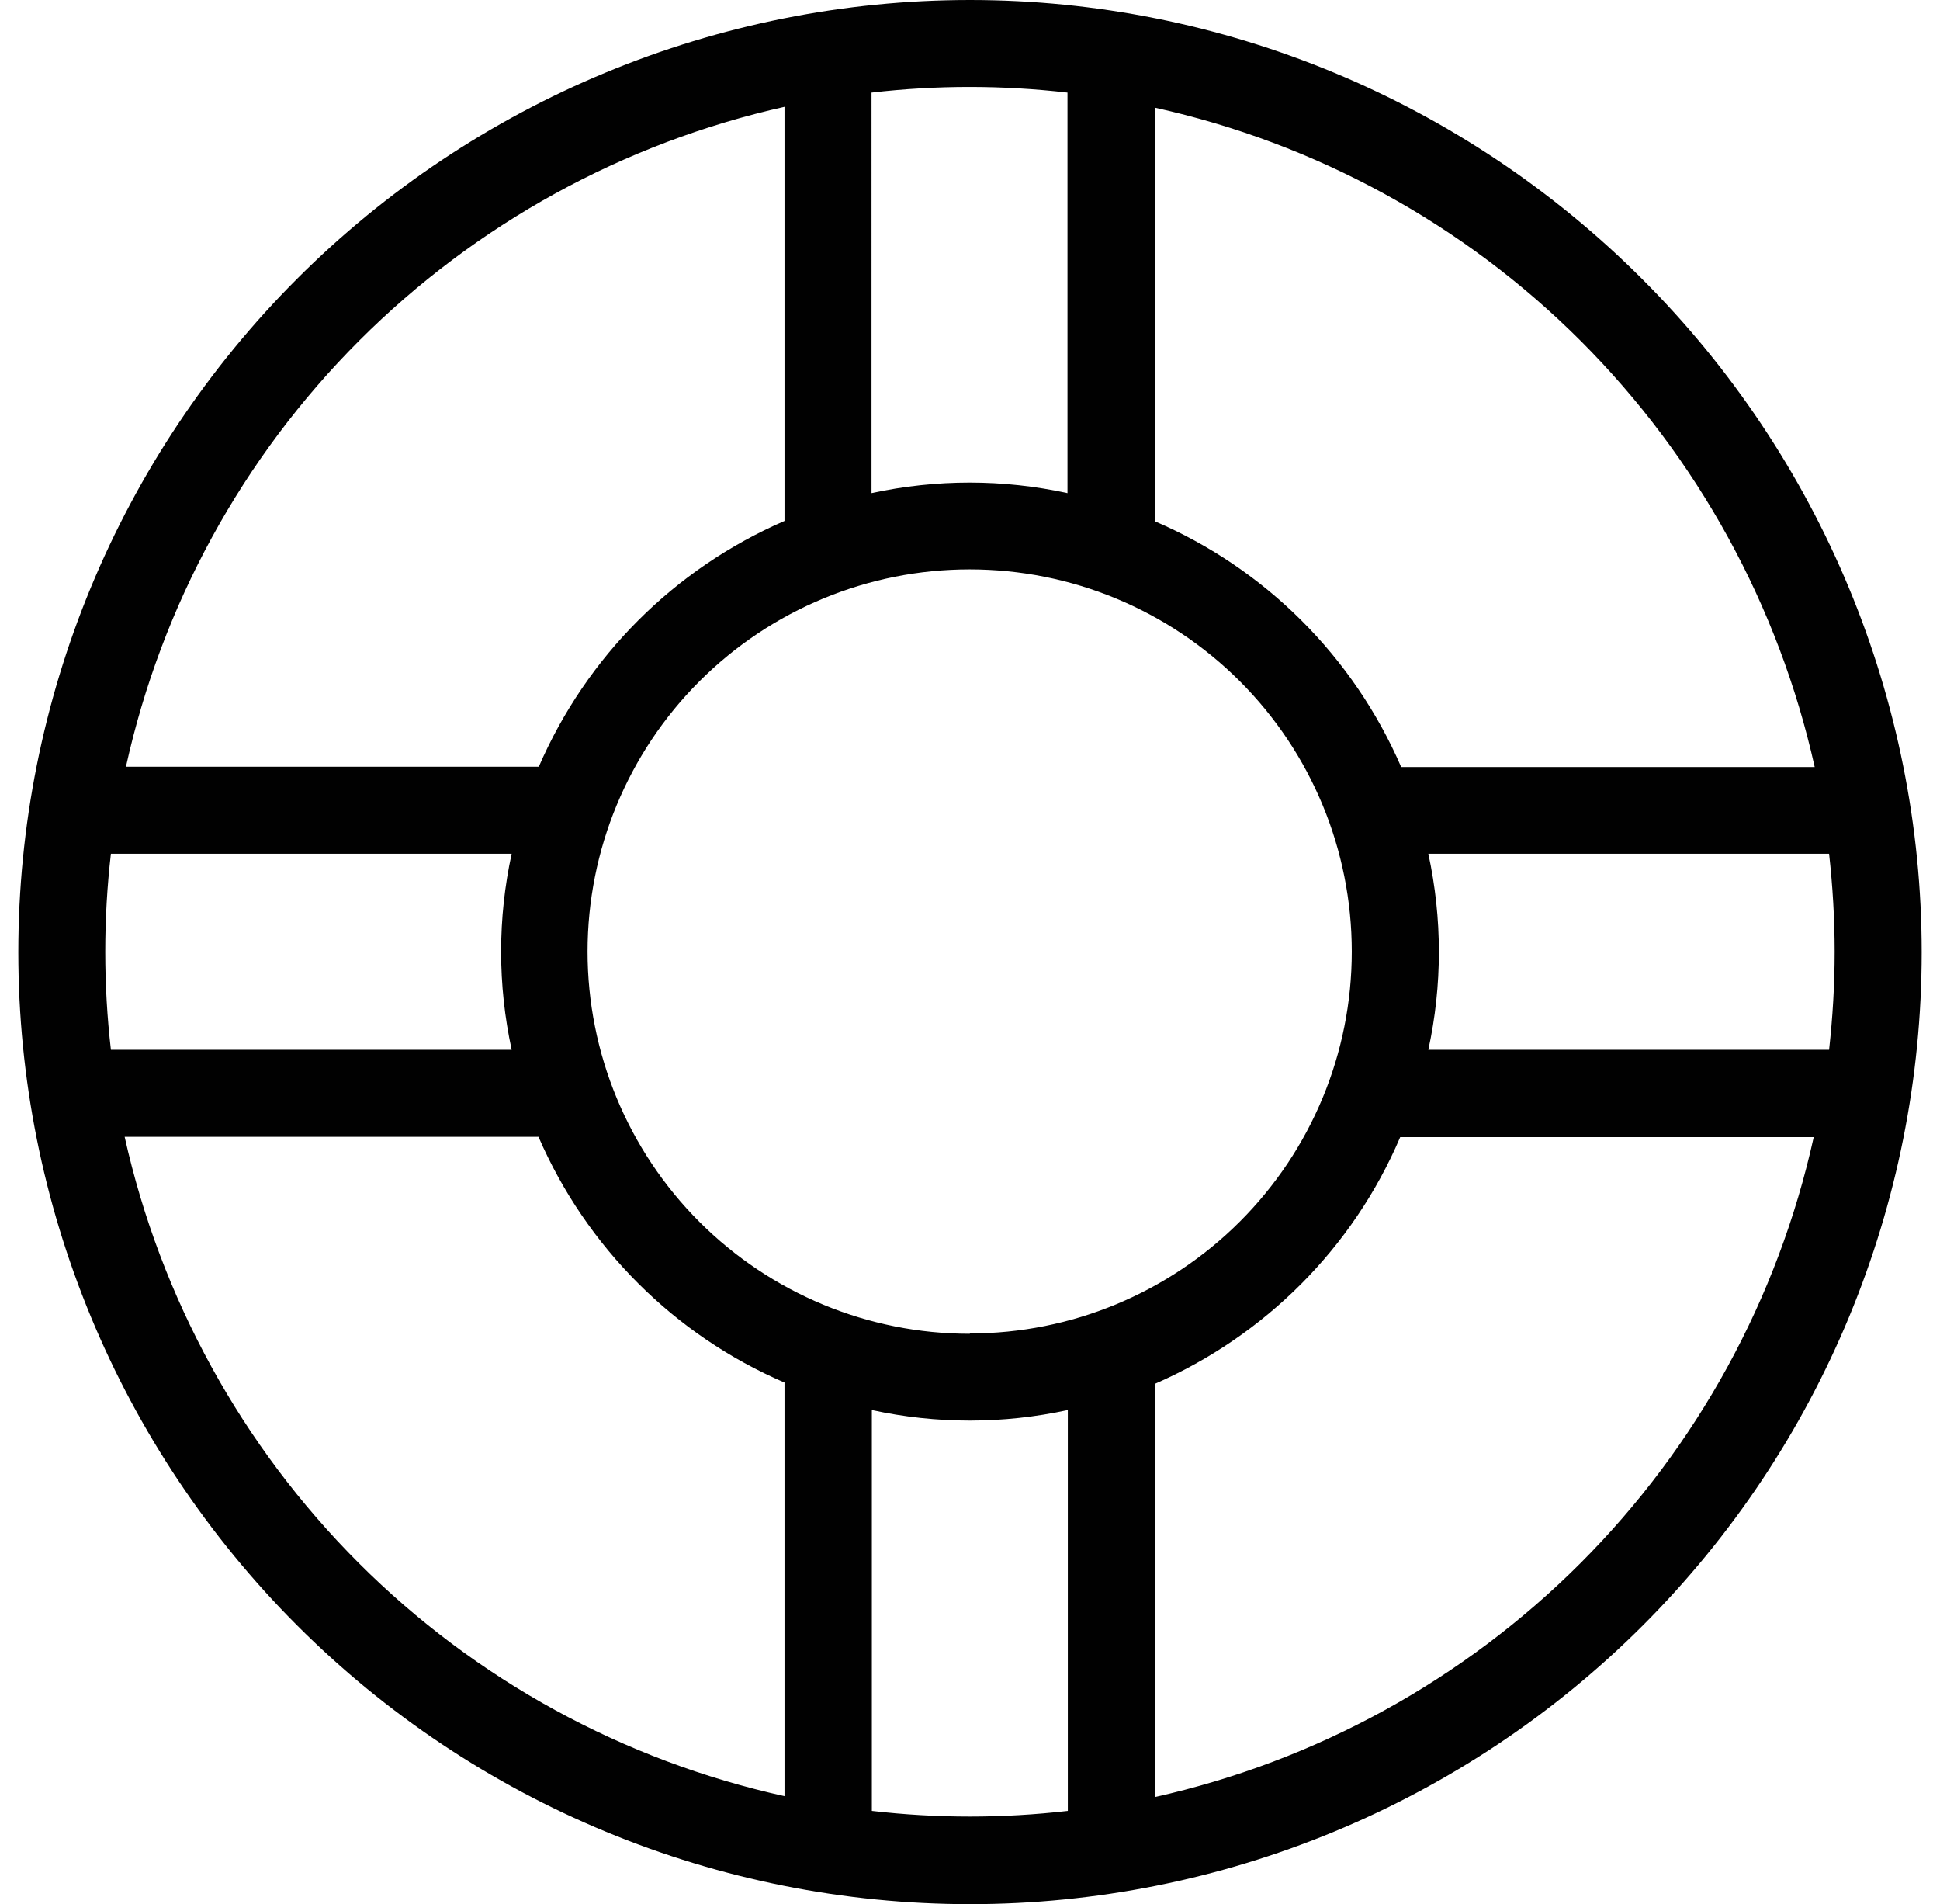
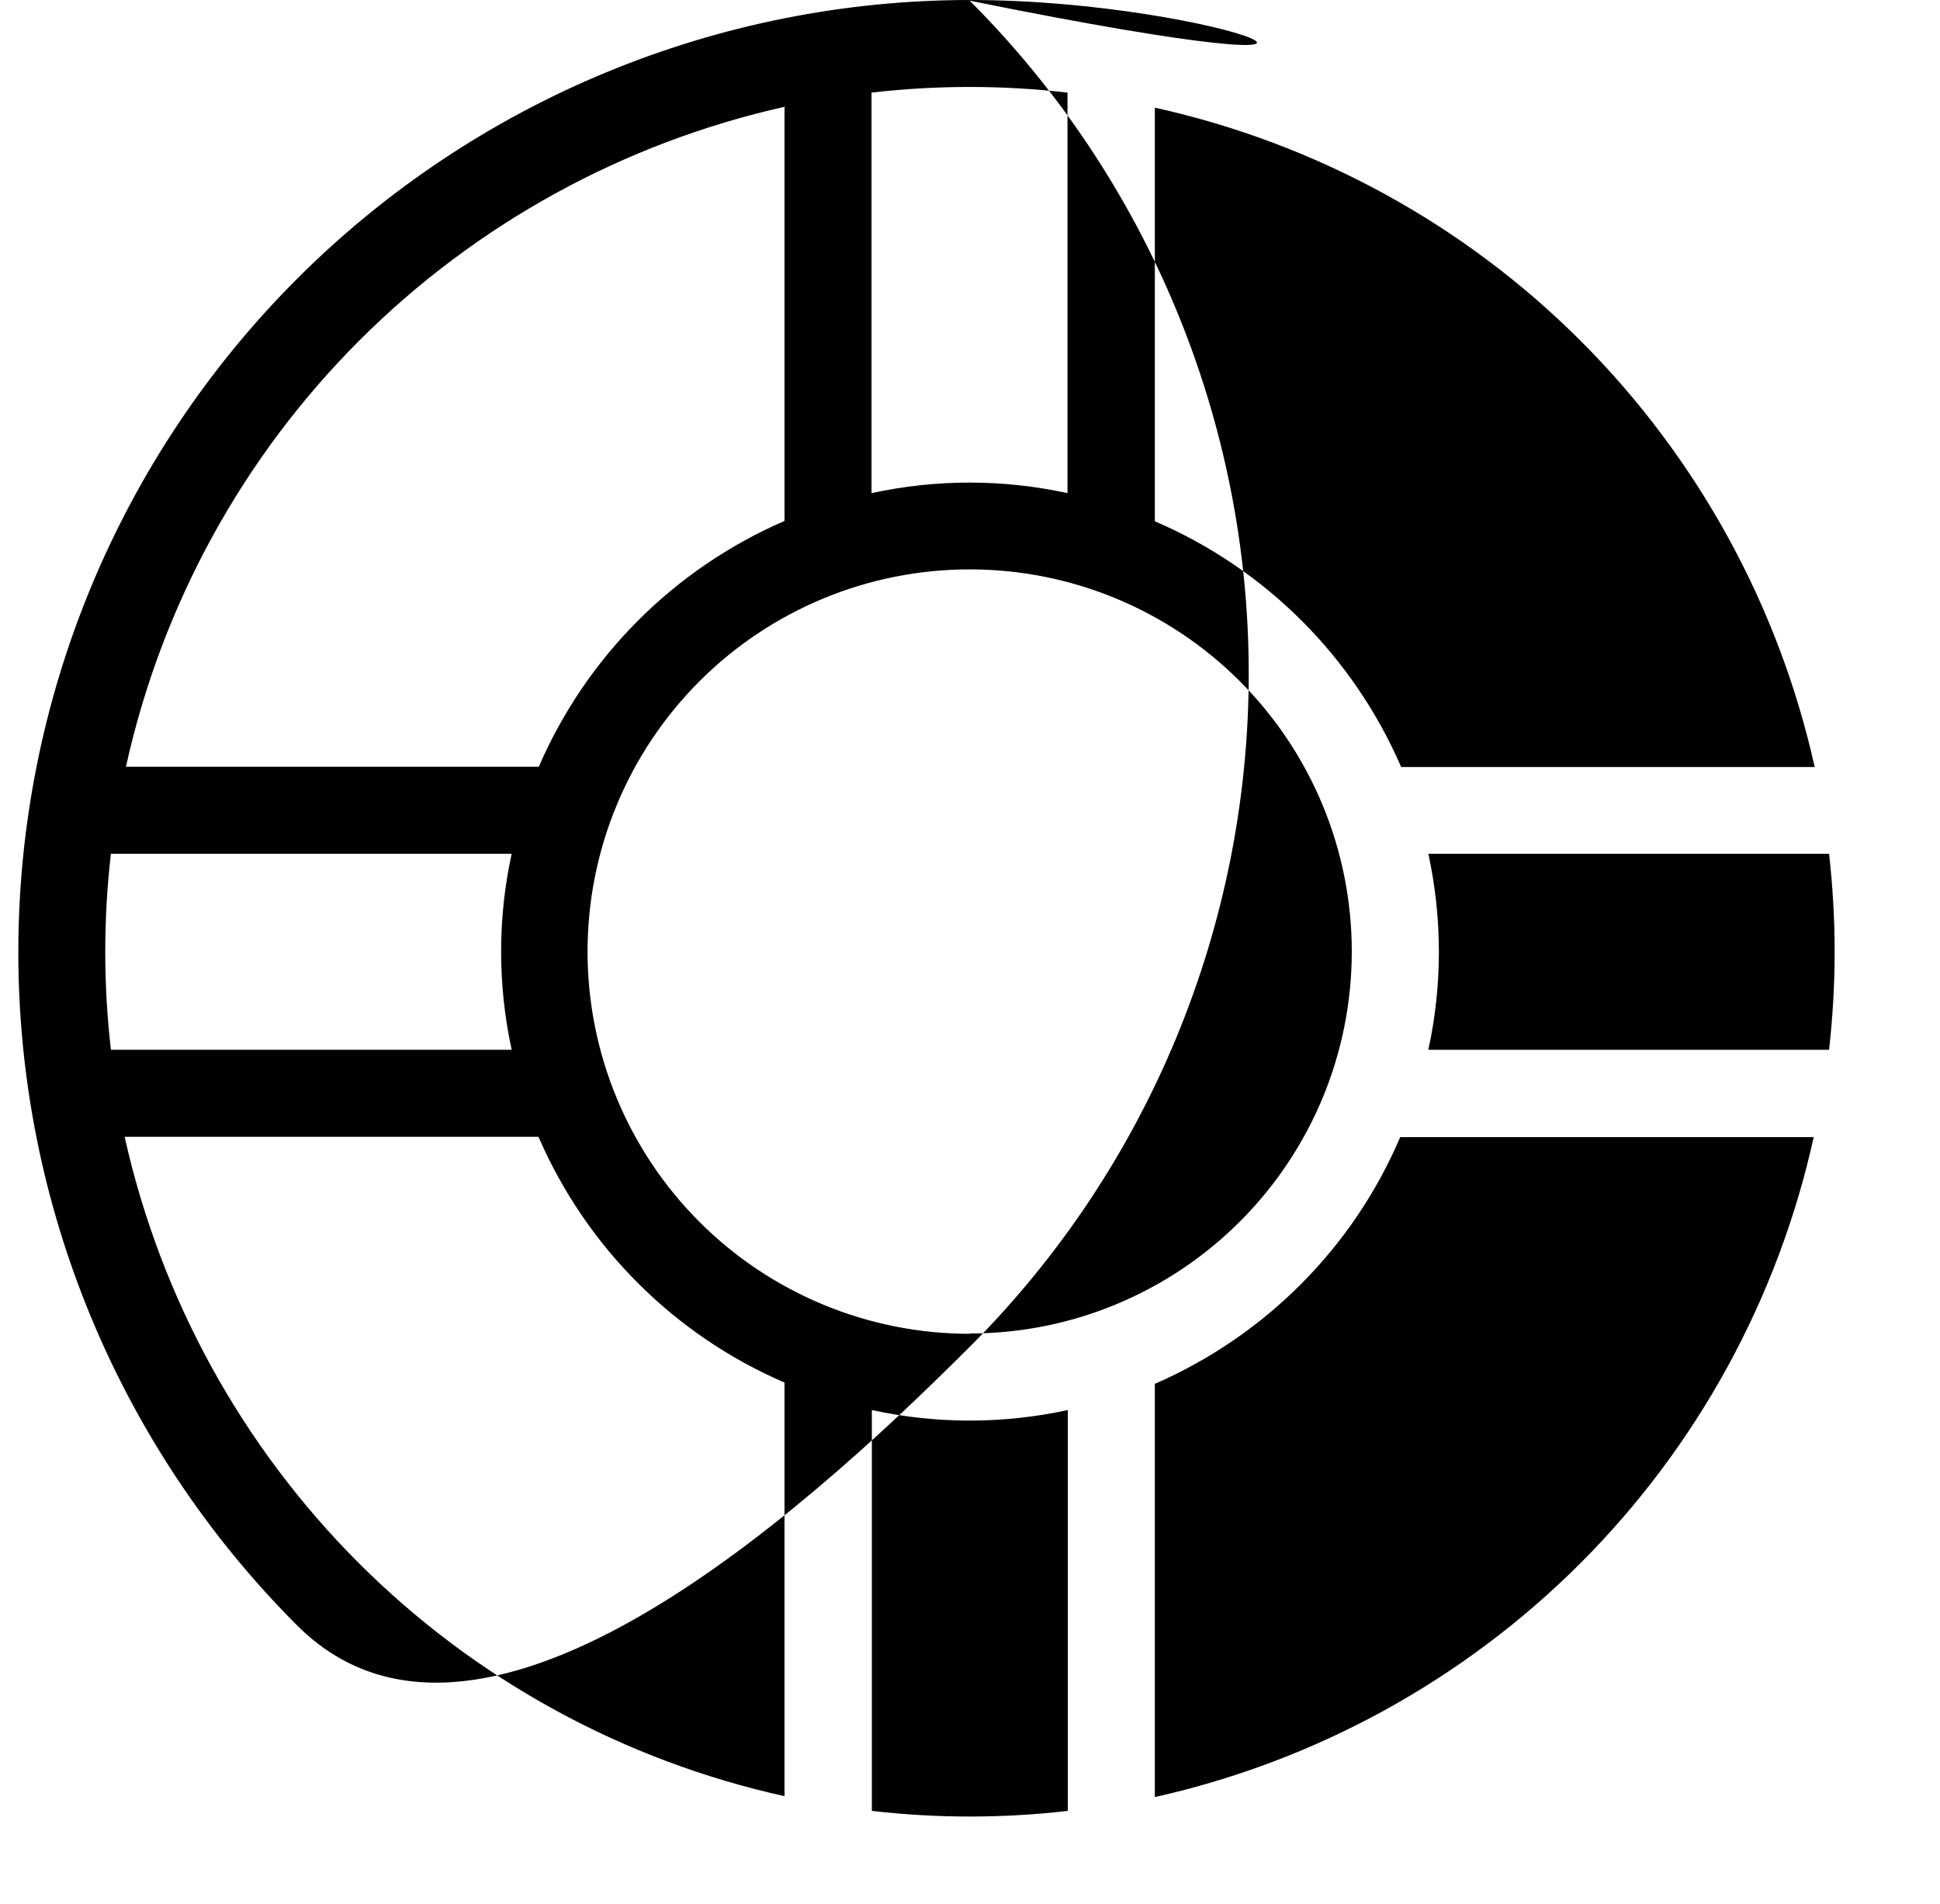
<svg xmlns="http://www.w3.org/2000/svg" id="uuid-250fe7a0-dc0f-4edf-a427-ef1bd09e3e11" viewBox="0 0 59.3 58.19">
  <defs>
    <style>.uuid-4e094a14-3e95-4fc5-9681-3b2c9caac024{fill:#010101;}</style>
  </defs>
-   <path class="uuid-4e094a14-3e95-4fc5-9681-3b2c9caac024" d="m29.65,0C21.94,0,14.53,3.07,9.08,8.52,3.62,13.98.56,21.38.56,29.1s3.07,15.12,8.52,20.57c5.46,5.46,12.86,8.52,20.57,8.52s15.12-3.07,20.57-8.52c5.46-5.46,8.52-12.86,8.52-20.57,0-7.71-3.08-15.11-8.53-20.56C44.76,3.08,37.37,0,29.65,0h0Zm25.82,23.44h-12.64c-1.46-3.37-4.15-6.06-7.53-7.51V3.29c4.93,1.09,9.45,3.56,13.02,7.13,3.57,3.57,6.05,8.09,7.15,13.02h0Zm.61,5.65c0,1-.06,2-.17,2.99h-12.25c.43-1.97.43-4.01,0-5.99h12.25c.11.99.17,1.99.17,2.99Zm-26.44,11.67c-3.1,0-6.07-1.23-8.26-3.42-2.19-2.19-3.42-5.16-3.42-8.26s1.23-6.07,3.42-8.26c2.19-2.19,5.16-3.42,8.26-3.42s6.07,1.23,8.26,3.42c2.19,2.19,3.42,5.16,3.42,8.26,0,3.1-1.23,6.06-3.42,8.25-2.19,2.19-5.16,3.42-8.25,3.42Zm2.99-37.92v12.23c-1.97-.43-4.01-.43-5.99,0V2.83c1.99-.23,4-.23,5.99,0v.02Zm-8.65.44v12.64c-3.37,1.46-6.05,4.14-7.51,7.51H3.85c1.09-4.93,3.56-9.45,7.13-13.02,3.57-3.57,8.09-6.05,13.02-7.15v.02Zm-8.35,28.8H3.39c-.23-1.99-.23-4,0-5.99h12.25c-.43,1.97-.43,4.01,0,5.99Zm-11.81,2.66h12.64c1.46,3.37,4.15,6.06,7.52,7.51v12.64c-4.93-1.09-9.45-3.56-13.02-7.13-3.57-3.57-6.05-8.09-7.15-13.02h0Zm22.83,20.62v-12.27c1.97.43,4.01.43,5.99,0v12.25c-1.99.23-4,.23-5.99,0h0Zm8.65-.43v-12.64c3.37-1.47,6.06-4.16,7.5-7.54h12.64c-1.09,4.93-3.56,9.45-7.13,13.02-3.57,3.57-8.09,6.05-13.02,7.15h0Z" />
+   <path class="uuid-4e094a14-3e95-4fc5-9681-3b2c9caac024" d="m29.65,0C21.94,0,14.53,3.07,9.08,8.52,3.62,13.98.56,21.38.56,29.1s3.07,15.12,8.52,20.57s15.12-3.07,20.57-8.52c5.46-5.46,8.52-12.86,8.52-20.57,0-7.71-3.08-15.11-8.53-20.56C44.76,3.08,37.37,0,29.65,0h0Zm25.82,23.44h-12.64c-1.46-3.37-4.15-6.06-7.53-7.51V3.29c4.93,1.09,9.45,3.56,13.02,7.13,3.57,3.57,6.05,8.09,7.15,13.02h0Zm.61,5.65c0,1-.06,2-.17,2.99h-12.25c.43-1.97.43-4.01,0-5.99h12.25c.11.99.17,1.99.17,2.99Zm-26.44,11.67c-3.1,0-6.07-1.23-8.26-3.42-2.19-2.19-3.42-5.16-3.42-8.26s1.23-6.07,3.42-8.26c2.19-2.19,5.16-3.42,8.26-3.42s6.07,1.23,8.26,3.42c2.19,2.19,3.42,5.16,3.42,8.26,0,3.1-1.23,6.06-3.42,8.25-2.19,2.19-5.16,3.42-8.25,3.42Zm2.99-37.92v12.23c-1.97-.43-4.01-.43-5.99,0V2.83c1.99-.23,4-.23,5.99,0v.02Zm-8.65.44v12.64c-3.37,1.46-6.05,4.14-7.51,7.51H3.85c1.09-4.93,3.56-9.45,7.13-13.02,3.57-3.57,8.09-6.05,13.02-7.15v.02Zm-8.35,28.8H3.39c-.23-1.99-.23-4,0-5.99h12.25c-.43,1.97-.43,4.01,0,5.99Zm-11.81,2.66h12.64c1.46,3.37,4.15,6.06,7.52,7.51v12.64c-4.93-1.09-9.45-3.56-13.02-7.13-3.57-3.57-6.05-8.09-7.15-13.02h0Zm22.83,20.62v-12.27c1.97.43,4.01.43,5.99,0v12.25c-1.99.23-4,.23-5.99,0h0Zm8.65-.43v-12.64c3.37-1.47,6.06-4.16,7.5-7.54h12.64c-1.09,4.93-3.56,9.45-7.13,13.02-3.57,3.57-8.09,6.05-13.02,7.15h0Z" />
</svg>